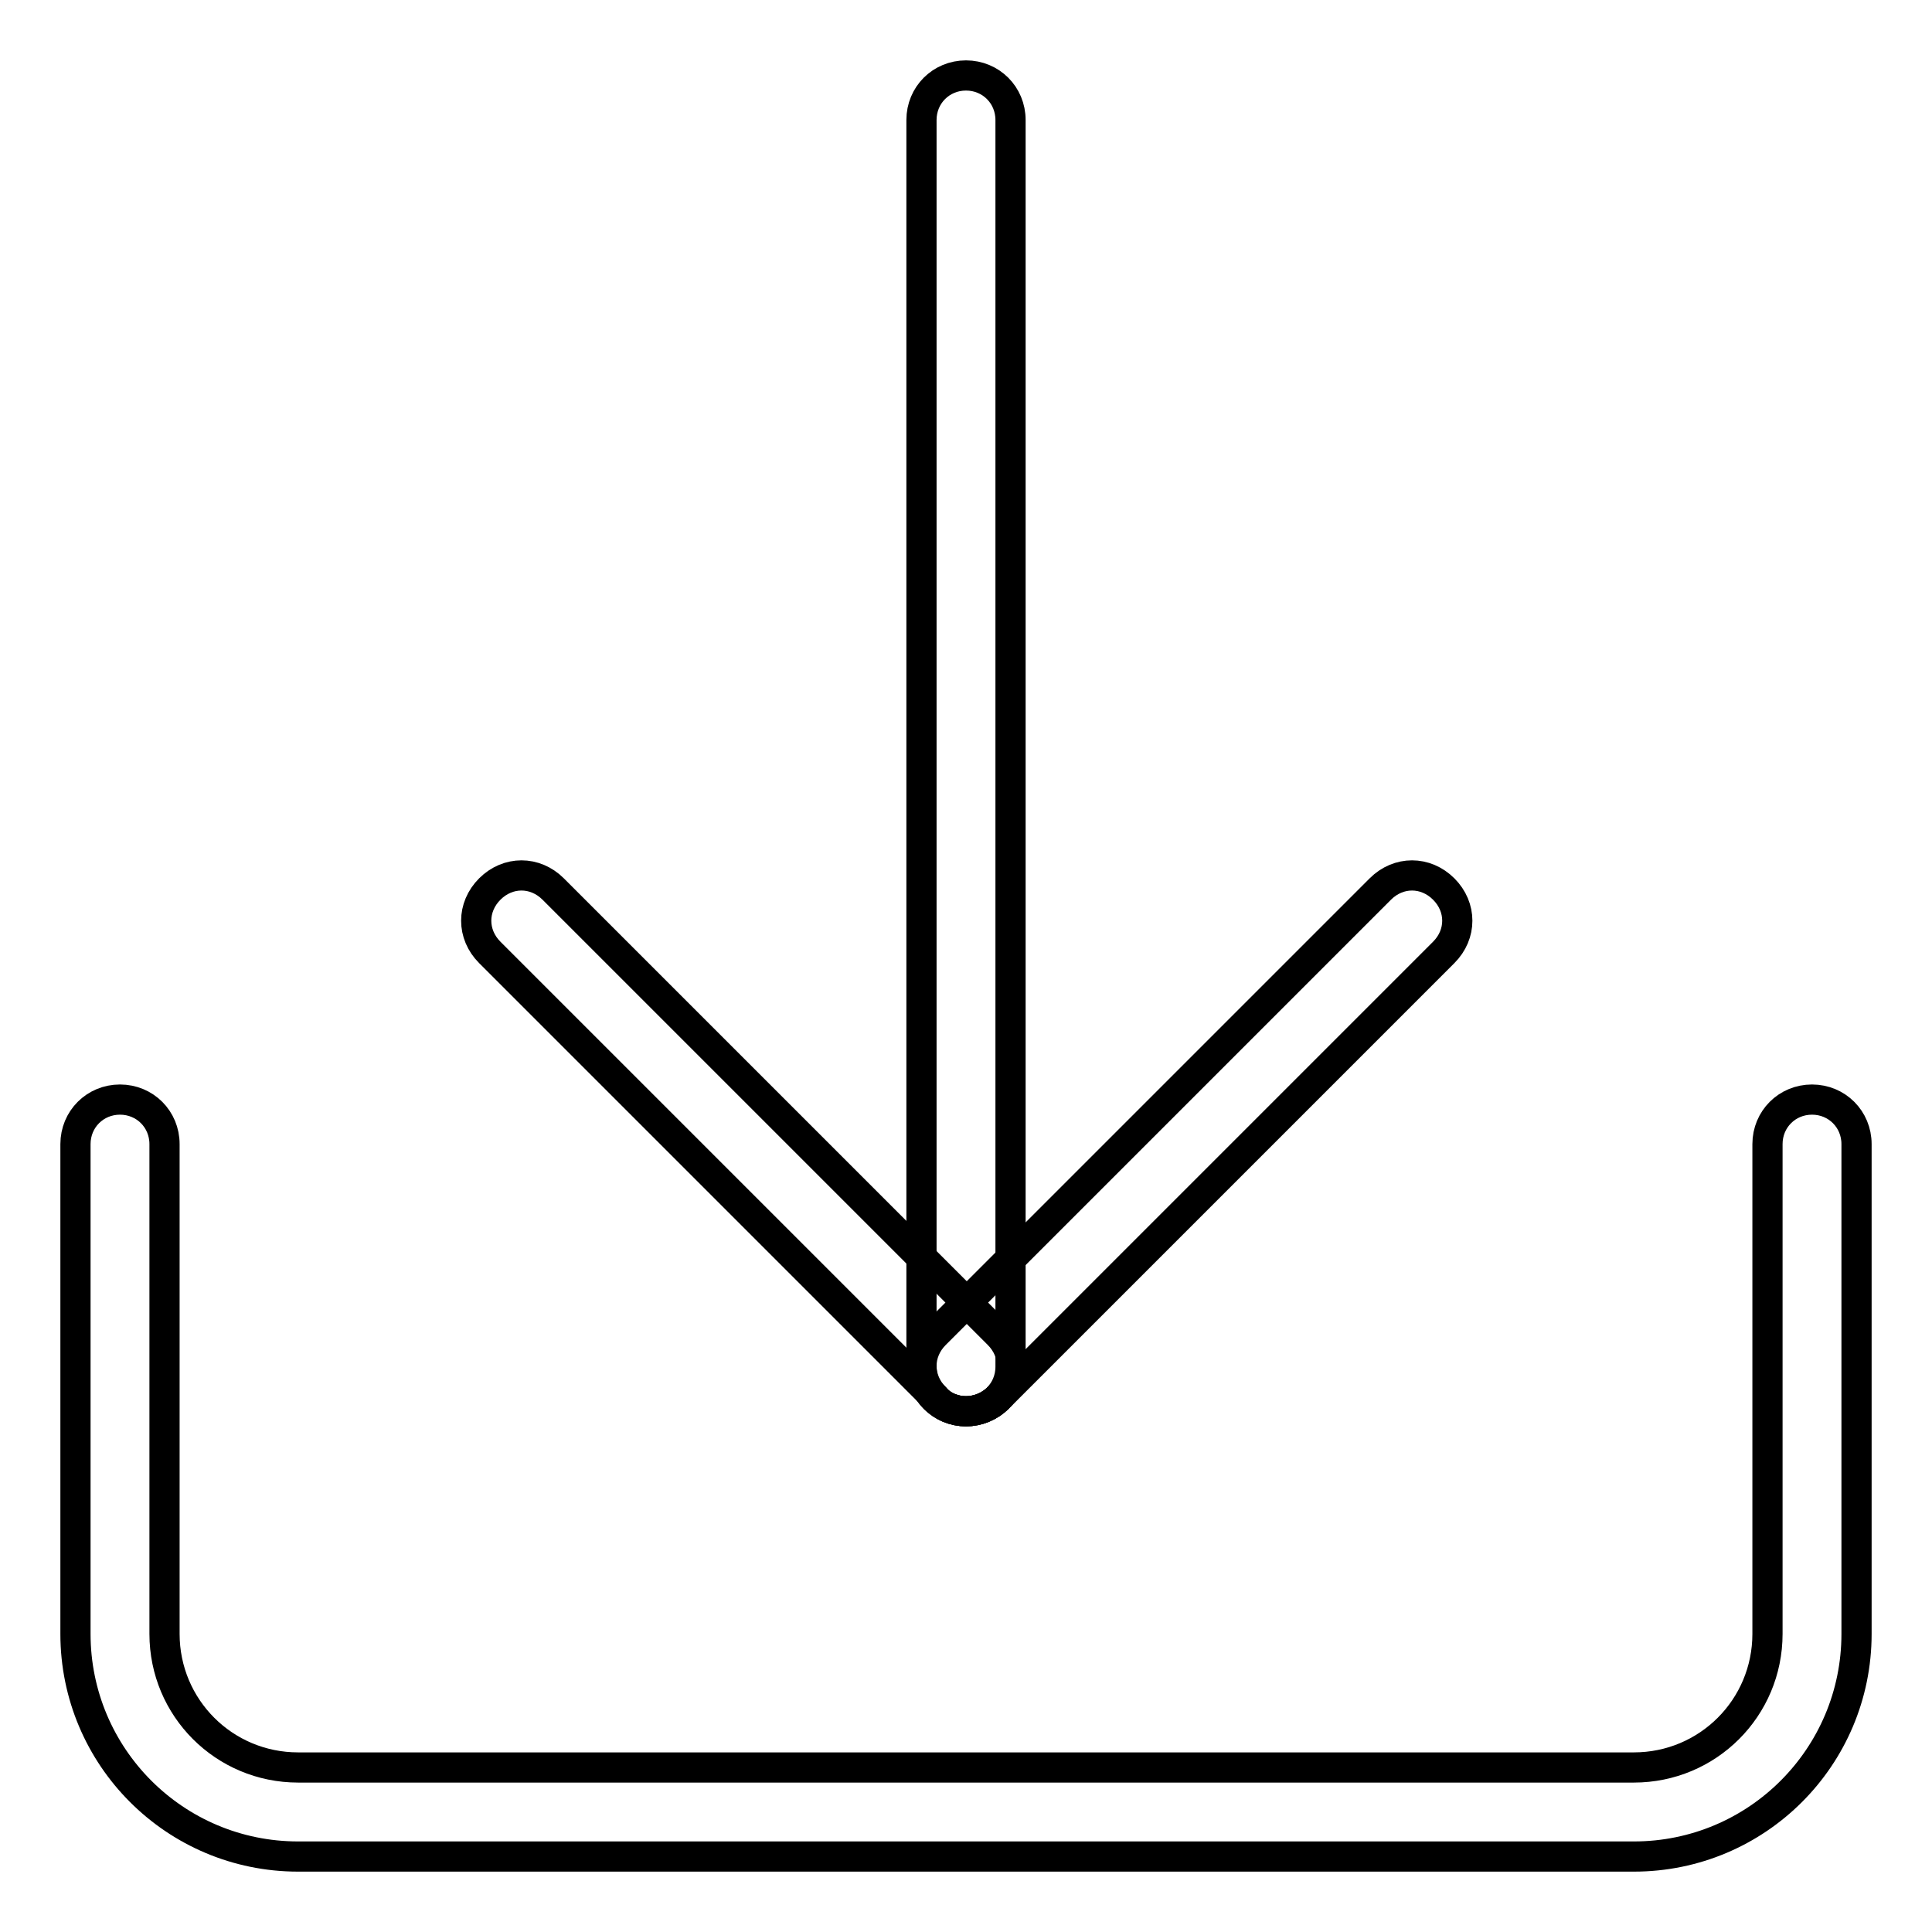
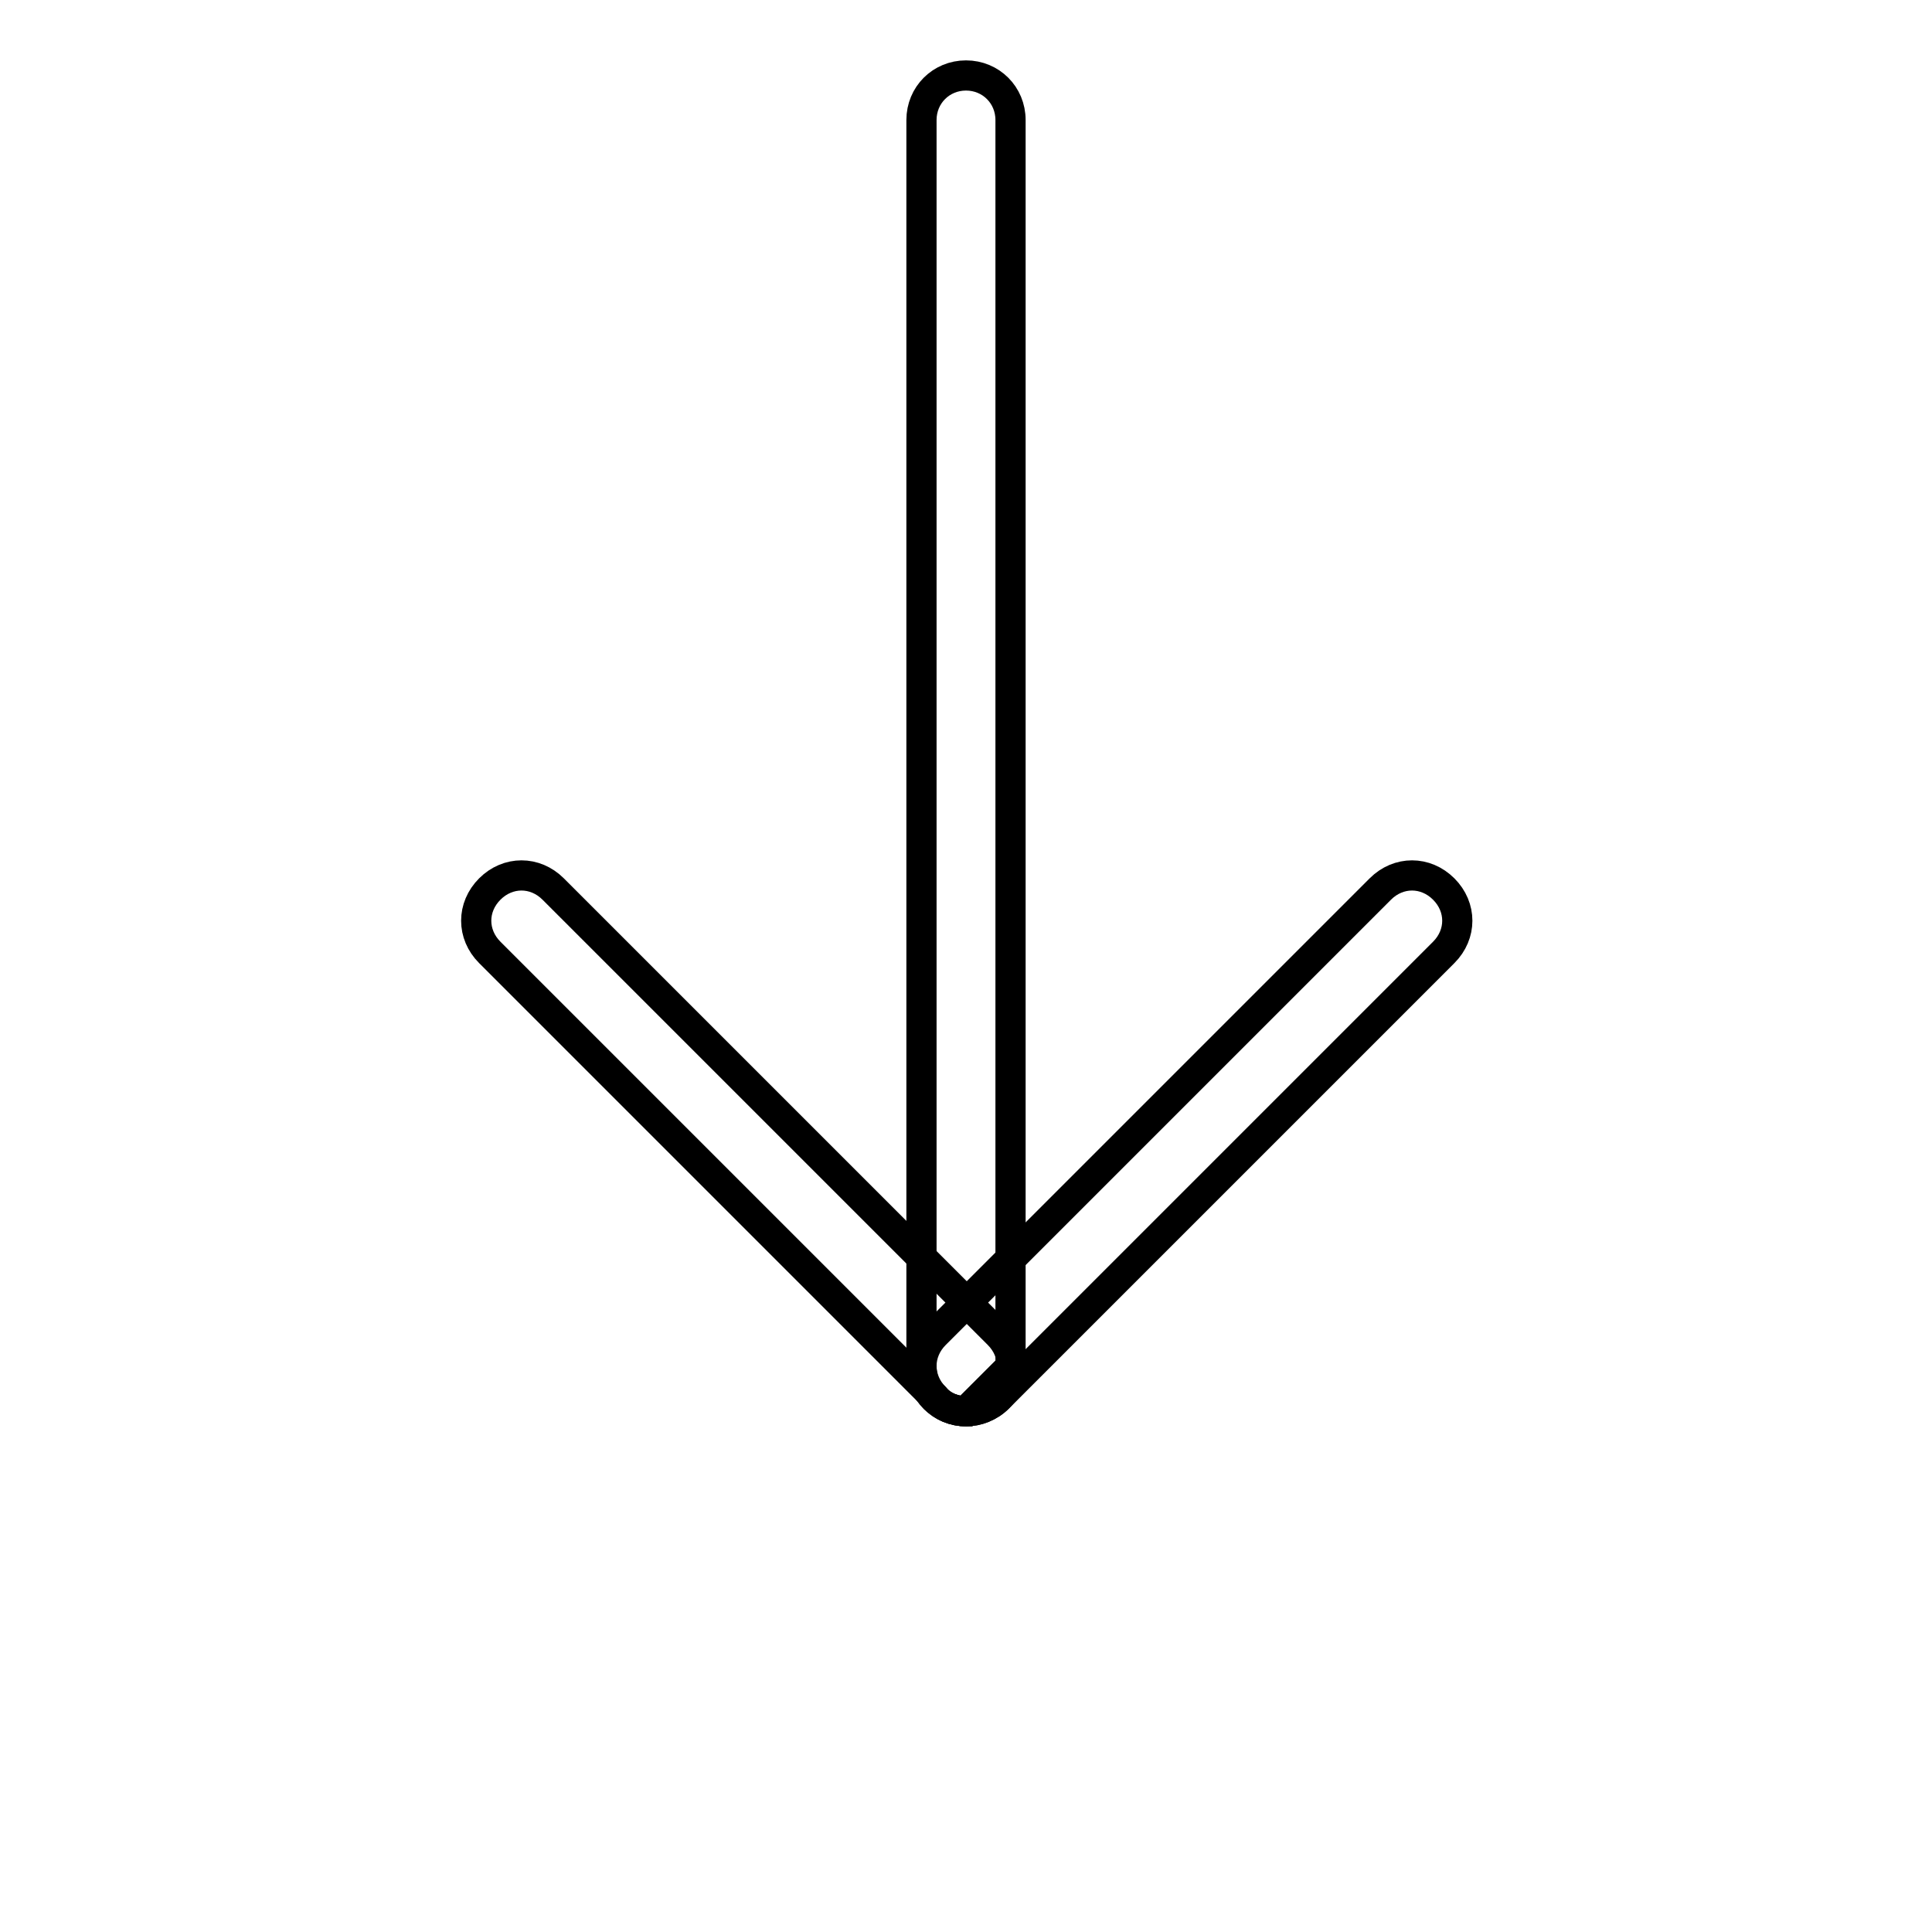
<svg xmlns="http://www.w3.org/2000/svg" version="1.1" x="0px" y="0px" viewBox="0 0 256 256" enable-background="new 0 0 256 256" xml:space="preserve">
  <g>
-     <path stroke-width="4" fill-opacity="0" stroke="#000000" d="M216.5,246h-177C23.2,246,10,232.8,10,216.5v-64.9c0-3.3,2.6-5.9,5.9-5.9s5.9,2.6,5.9,5.9v64.9 c0,9.8,7.9,17.7,17.7,17.7h177c9.8,0,17.7-7.9,17.7-17.7v-64.9c0-3.3,2.6-5.9,5.9-5.9s5.9,2.6,5.9,5.9v64.9 C246,232.8,232.8,246,216.5,246L216.5,246z" />
    <path stroke-width="4" fill-opacity="0" stroke="#000000" d="M128,187c-1.5,0-3.1-0.6-4.1-1.8c-2.4-2.4-2.4-6,0-8.4l59-59c2.4-2.4,6-2.4,8.4,0c2.4,2.4,2.4,6,0,8.4 l-59,59C131.1,186.4,129.5,187,128,187L128,187z" />
    <path stroke-width="4" fill-opacity="0" stroke="#000000" d="M128,187c-1.5,0-3.1-0.6-4.1-1.8l-59-59c-2.4-2.4-2.4-6,0-8.4c2.4-2.4,6-2.4,8.4,0l59,59 c2.4,2.4,2.4,6,0,8.4C131.1,186.4,129.5,187,128,187z" />
-     <path stroke-width="4" fill-opacity="0" stroke="#000000" d="M128,187c-3.3,0-5.9-2.6-5.9-5.9V15.9c0-3.3,2.6-5.9,5.9-5.9c3.3,0,5.9,2.6,5.9,5.9v165.2 C133.9,184.4,131.3,187,128,187z" />
+     <path stroke-width="4" fill-opacity="0" stroke="#000000" d="M128,187c-3.3,0-5.9-2.6-5.9-5.9V15.9c0-3.3,2.6-5.9,5.9-5.9c3.3,0,5.9,2.6,5.9,5.9v165.2 z" />
  </g>
</svg>